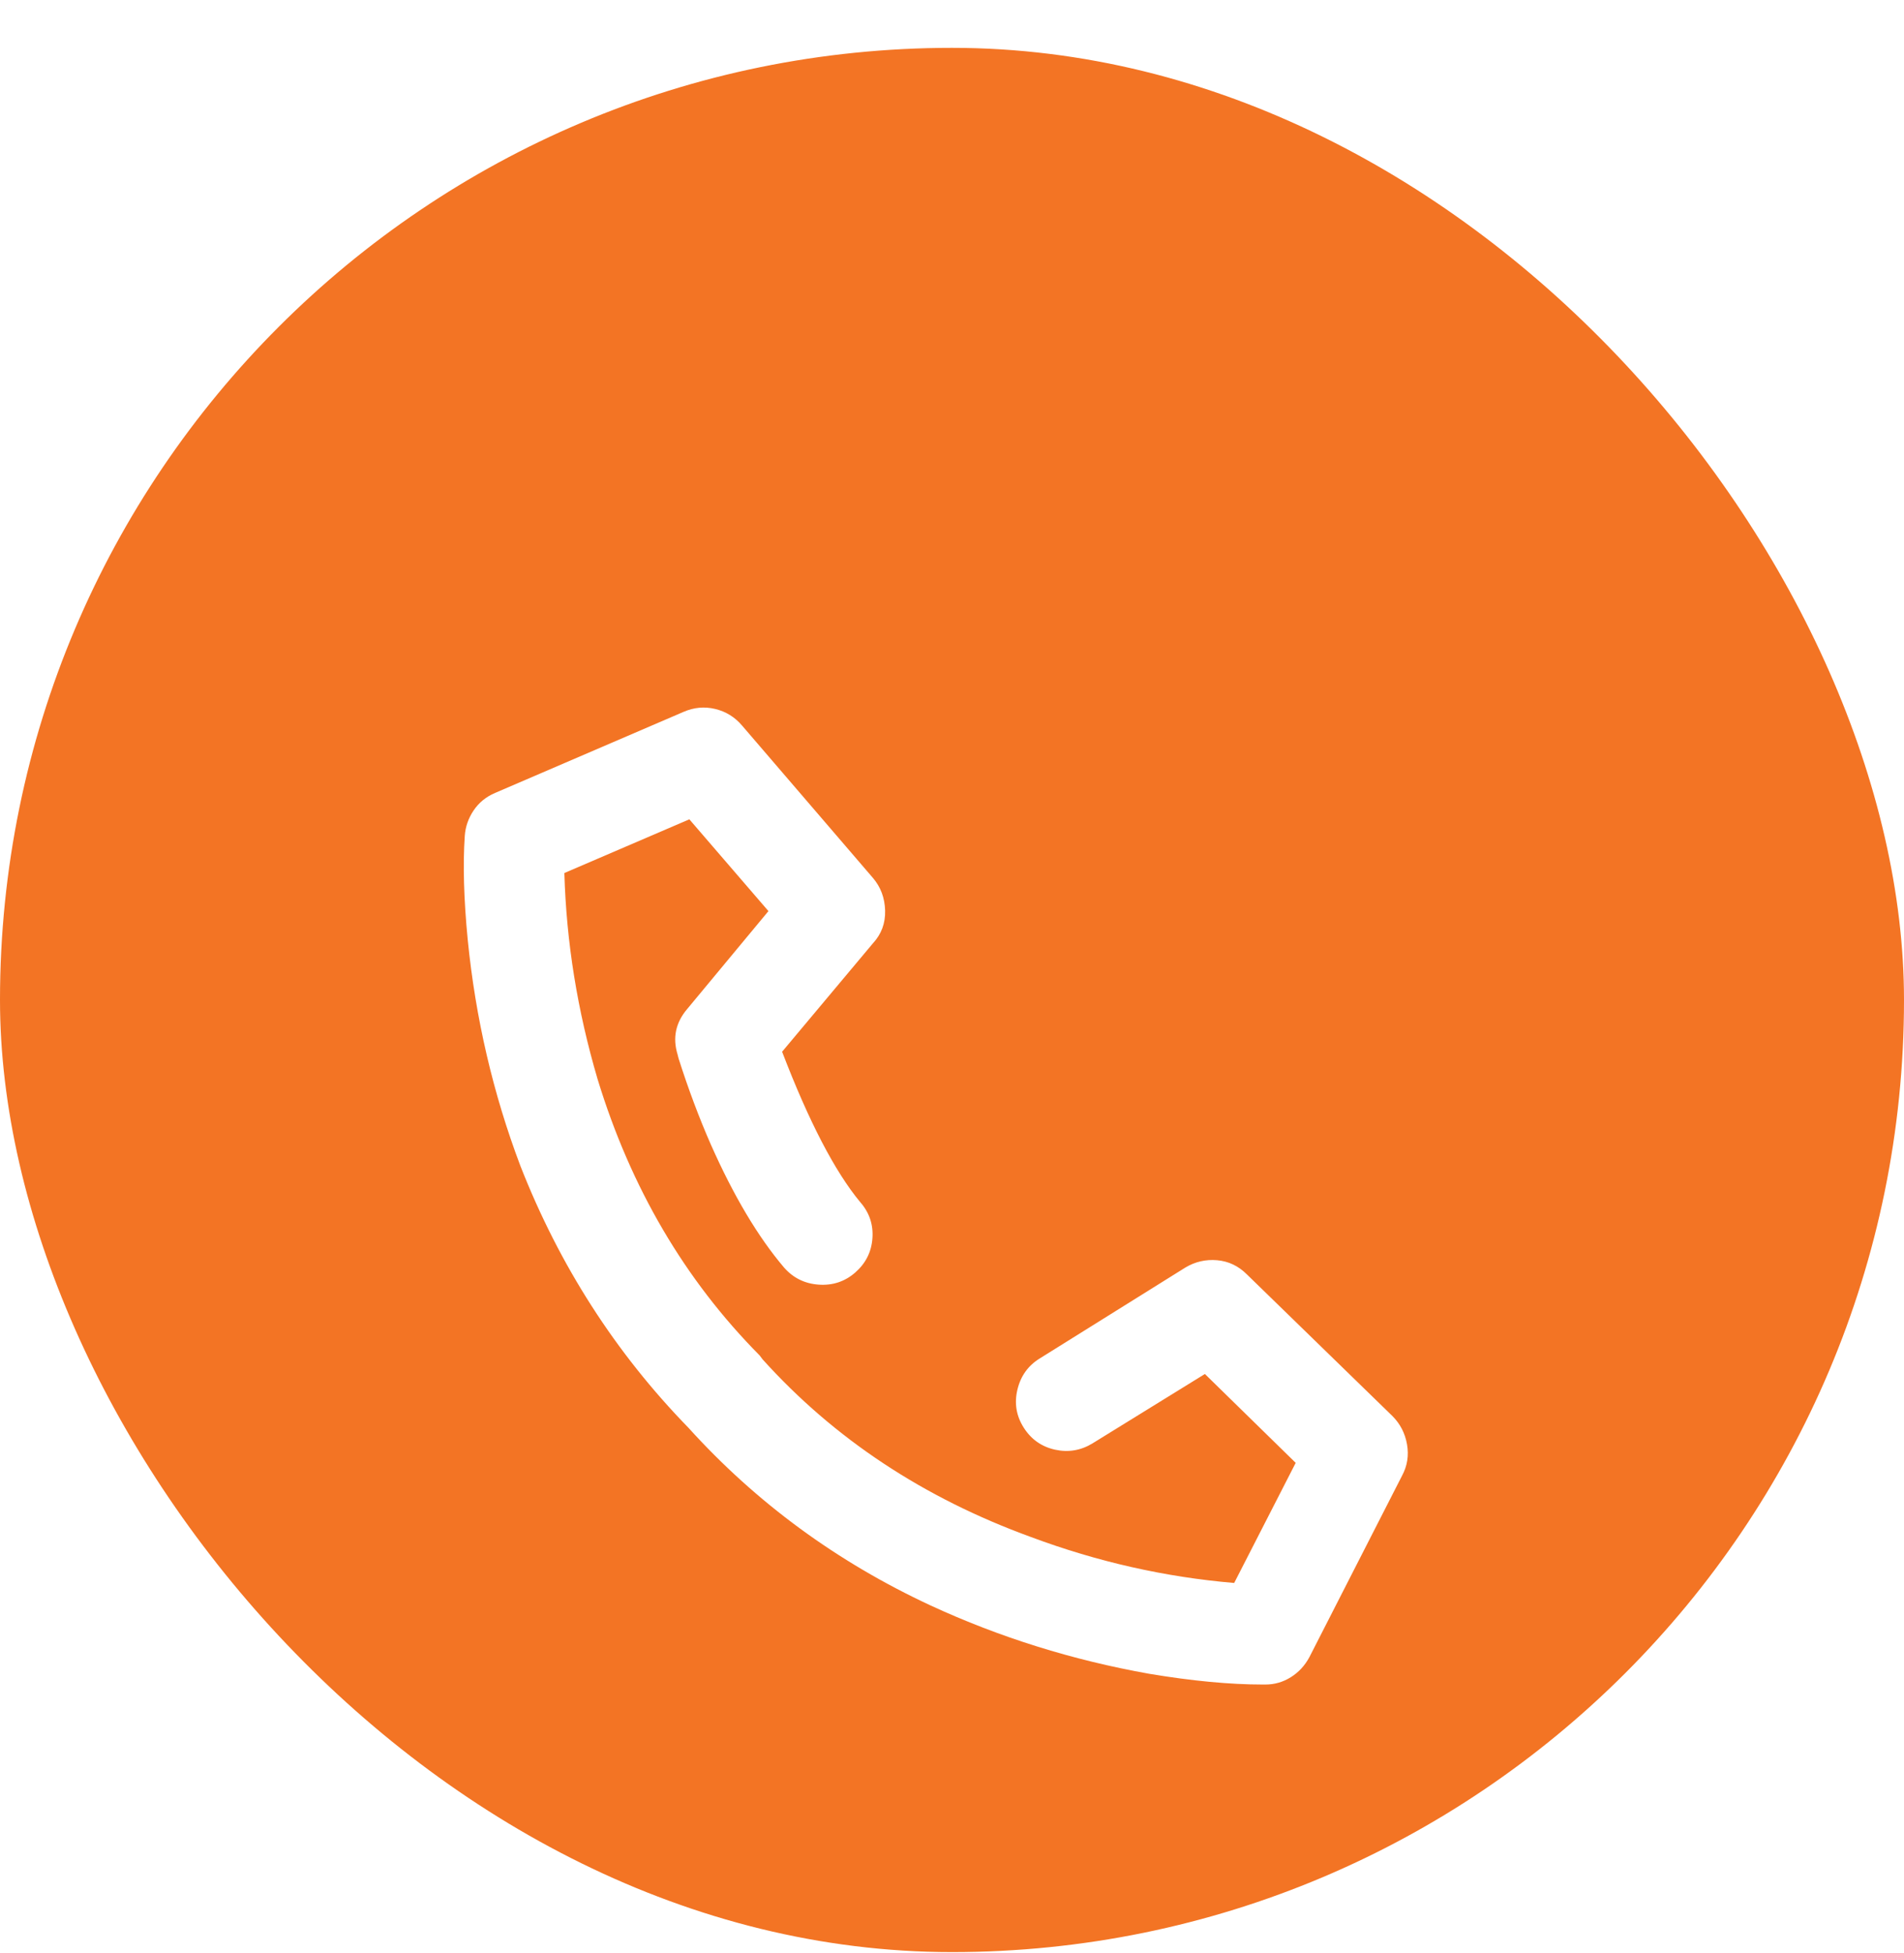
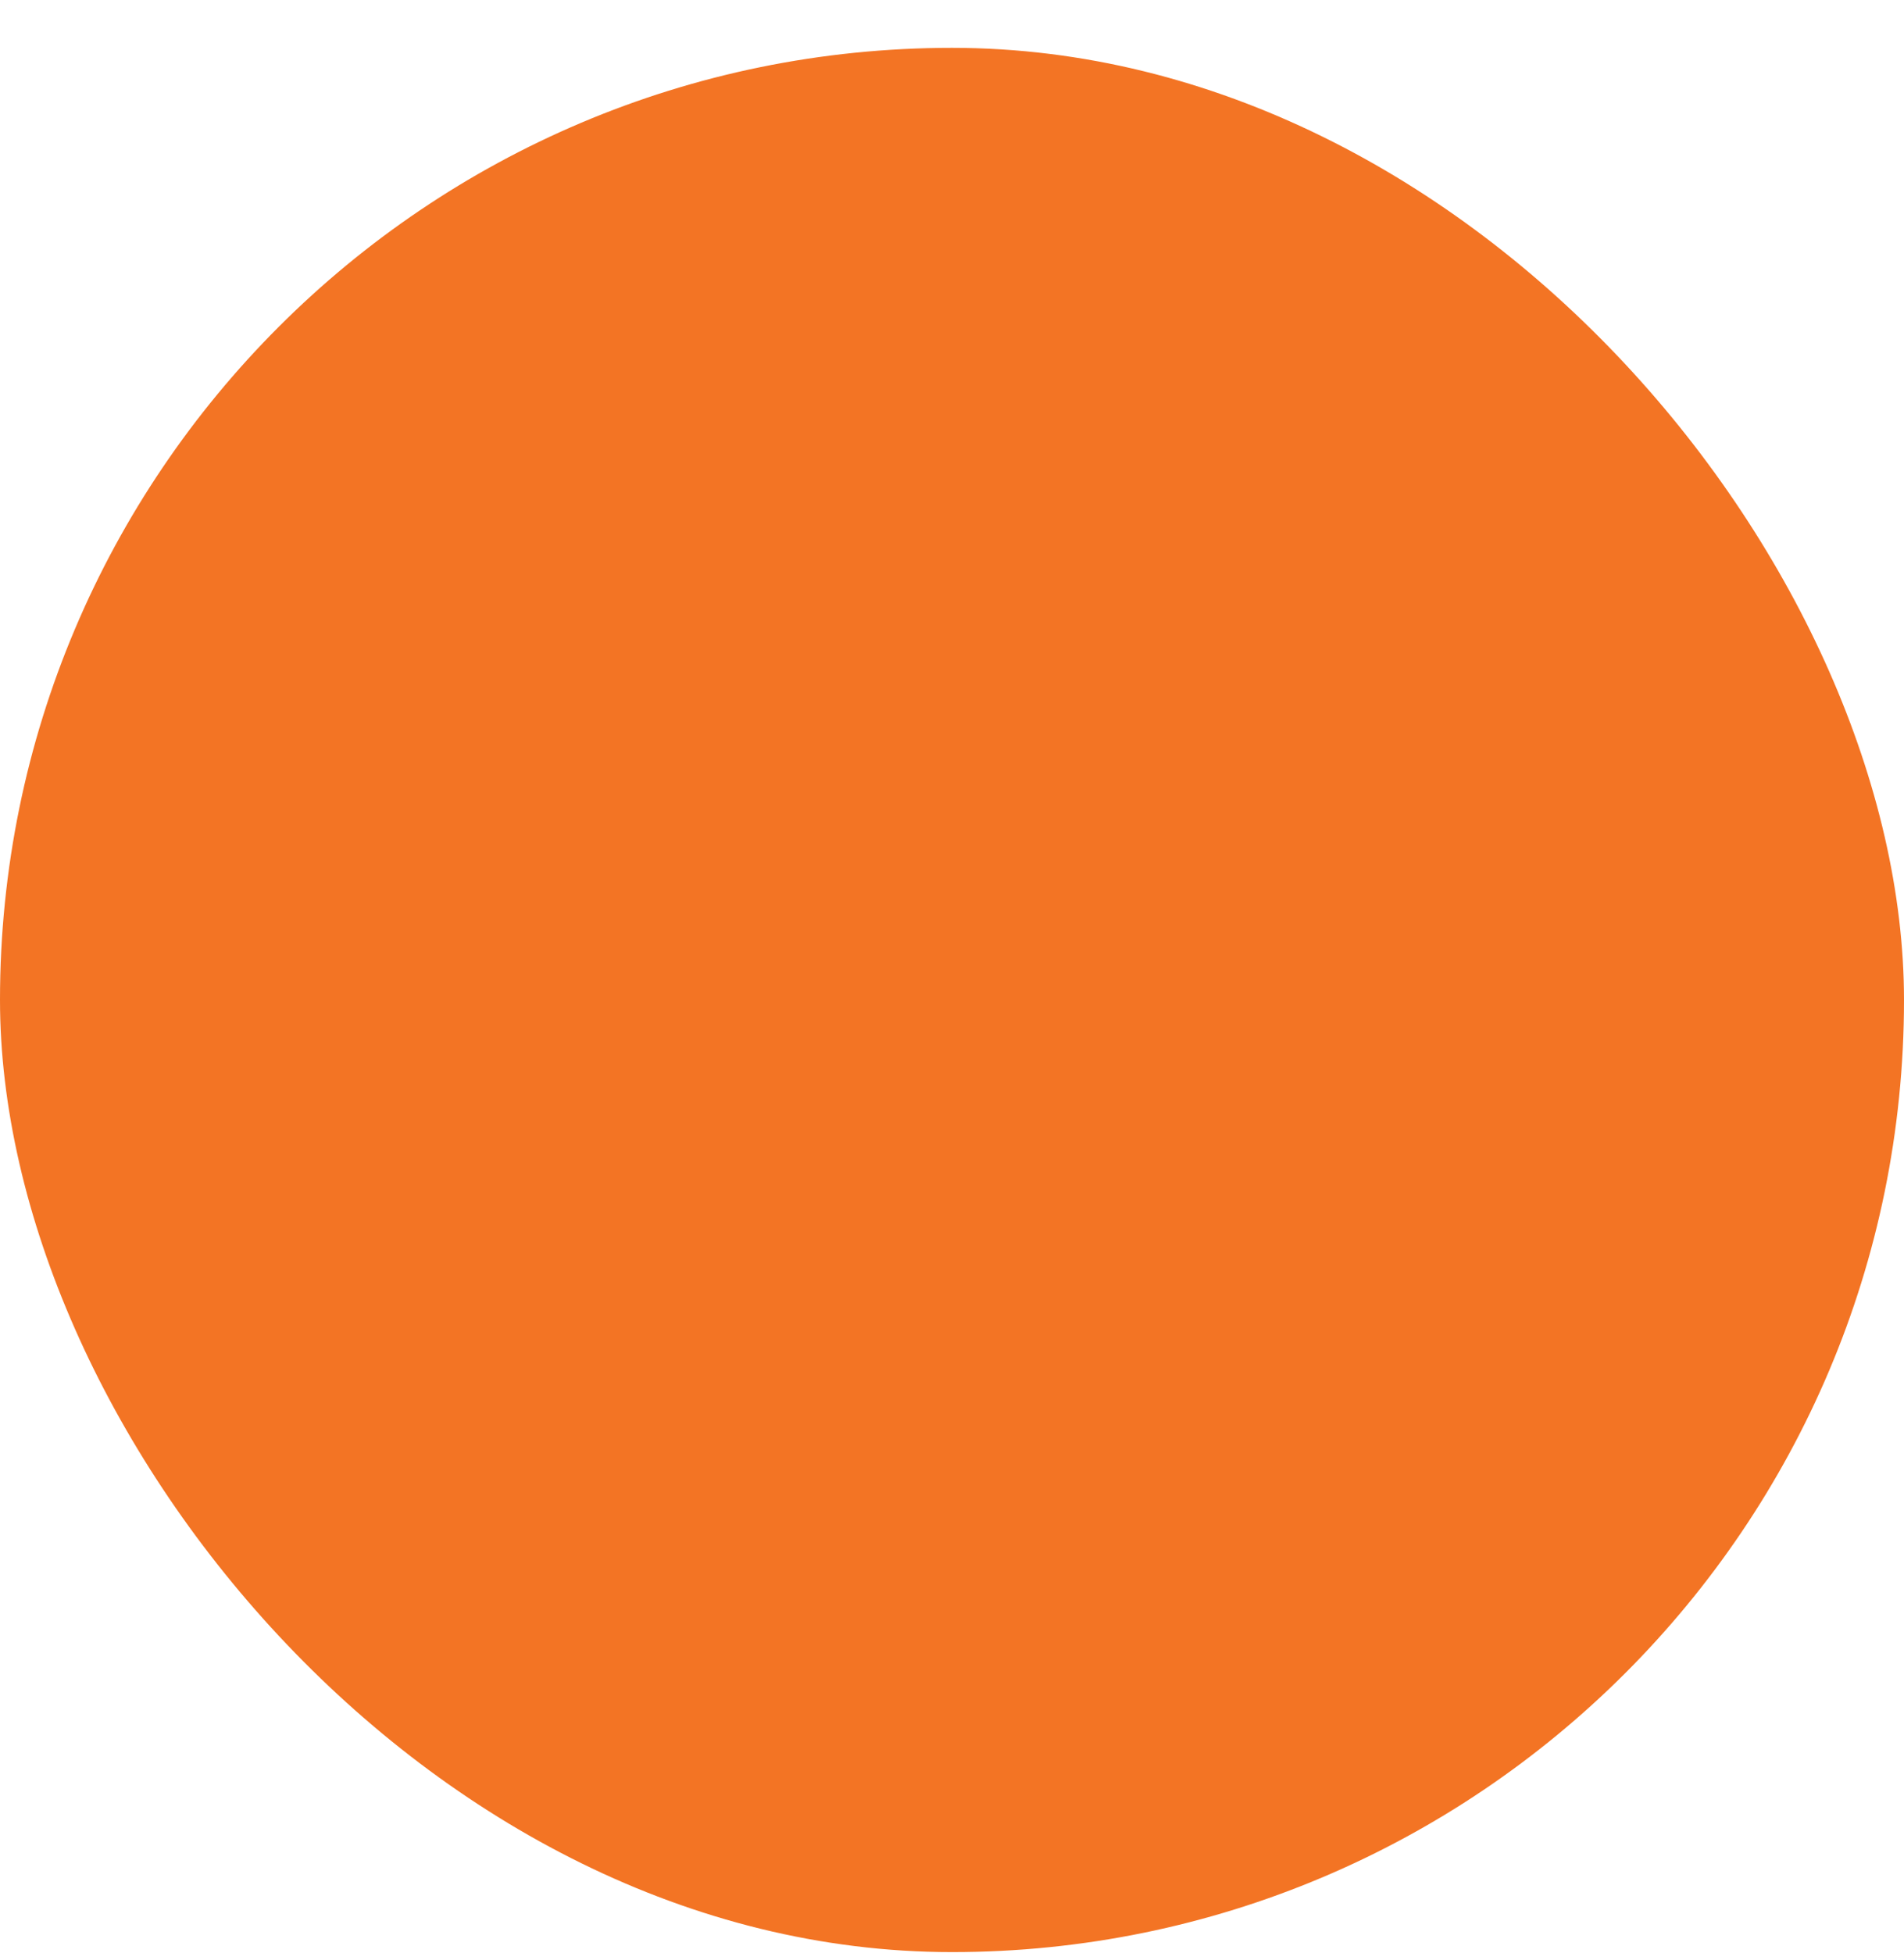
<svg xmlns="http://www.w3.org/2000/svg" width="39" height="40" viewBox="0 0 39 40" fill="none">
  <rect y="0.98" width="39" height="39" rx="19.5" fill="#F37424" />
  <g filter="url(#filter0_d_482_1860)">
-     <path d="M28.72 26.22L26.82 29.94C26.727 30.113 26.6 30.25 26.44 30.35C26.28 30.45 26.107 30.5 25.92 30.5H25.86C25.193 30.5 24.42 30.427 23.54 30.28C21.967 30 20.473 29.533 19.06 28.88C17.14 27.987 15.487 26.773 14.1 25.24C12.607 23.707 11.46 21.92 10.66 19.88C10.1 18.4 9.74 16.853 9.58 15.24C9.5 14.413 9.48 13.707 9.52 13.12C9.533 12.933 9.593 12.76 9.7 12.6C9.807 12.44 9.953 12.32 10.14 12.24L14 10.58C14.213 10.487 14.43 10.467 14.65 10.52C14.87 10.573 15.053 10.687 15.2 10.86L17.88 13.98C18.04 14.167 18.123 14.39 18.13 14.65C18.137 14.91 18.053 15.133 17.88 15.32L16.02 17.54C16.567 18.967 17.1 19.993 17.62 20.62C17.807 20.833 17.89 21.08 17.87 21.36C17.85 21.64 17.733 21.873 17.52 22.06C17.307 22.247 17.057 22.33 16.77 22.31C16.483 22.29 16.247 22.173 16.06 21.96C15.527 21.333 15.027 20.493 14.56 19.44C14.32 18.893 14.1 18.307 13.9 17.68L13.88 17.6C13.773 17.253 13.84 16.94 14.08 16.66L15.74 14.66L14.12 12.78L11.56 13.88C11.6 15.293 11.827 16.7 12.24 18.1C12.92 20.327 14.027 22.213 15.56 23.76L15.62 23.84C17.087 25.467 18.92 26.68 21.12 27.48C22.48 27.987 23.867 28.3 25.28 28.42L26.54 25.96L24.68 24.14L22.38 25.56C22.14 25.707 21.883 25.75 21.61 25.69C21.337 25.63 21.123 25.48 20.97 25.24C20.817 25 20.773 24.74 20.84 24.46C20.907 24.18 21.06 23.967 21.3 23.82L24.28 21.96C24.48 21.84 24.697 21.79 24.93 21.81C25.163 21.83 25.367 21.927 25.54 22.1L28.52 25C28.68 25.16 28.78 25.353 28.82 25.58C28.86 25.807 28.827 26.02 28.72 26.22Z" fill="white" />
-   </g>
+     </g>
  <defs>
    <filter id="filter0_d_482_1860" x="5.5" y="0.98" width="28" height="47" filterUnits="userSpaceOnUse" color-interpolation-filters="sRGB">
      <feFlood flood-opacity="0" result="BackgroundImageFix" />
      <feColorMatrix in="SourceAlpha" type="matrix" values="0 0 0 0 0 0 0 0 0 0 0 0 0 0 0 0 0 0 127 0" result="hardAlpha" />
      <feOffset dy="4" />
      <feGaussianBlur stdDeviation="2" />
      <feComposite in2="hardAlpha" operator="out" />
      <feColorMatrix type="matrix" values="0 0 0 0 0 0 0 0 0 0 0 0 0 0 0 0 0 0 0.15 0" />
      <feBlend mode="normal" in2="BackgroundImageFix" result="effect1_dropShadow_482_1860" />
      <feBlend mode="normal" in="SourceGraphic" in2="effect1_dropShadow_482_1860" result="shape" />
    </filter>
  </defs>
</svg>